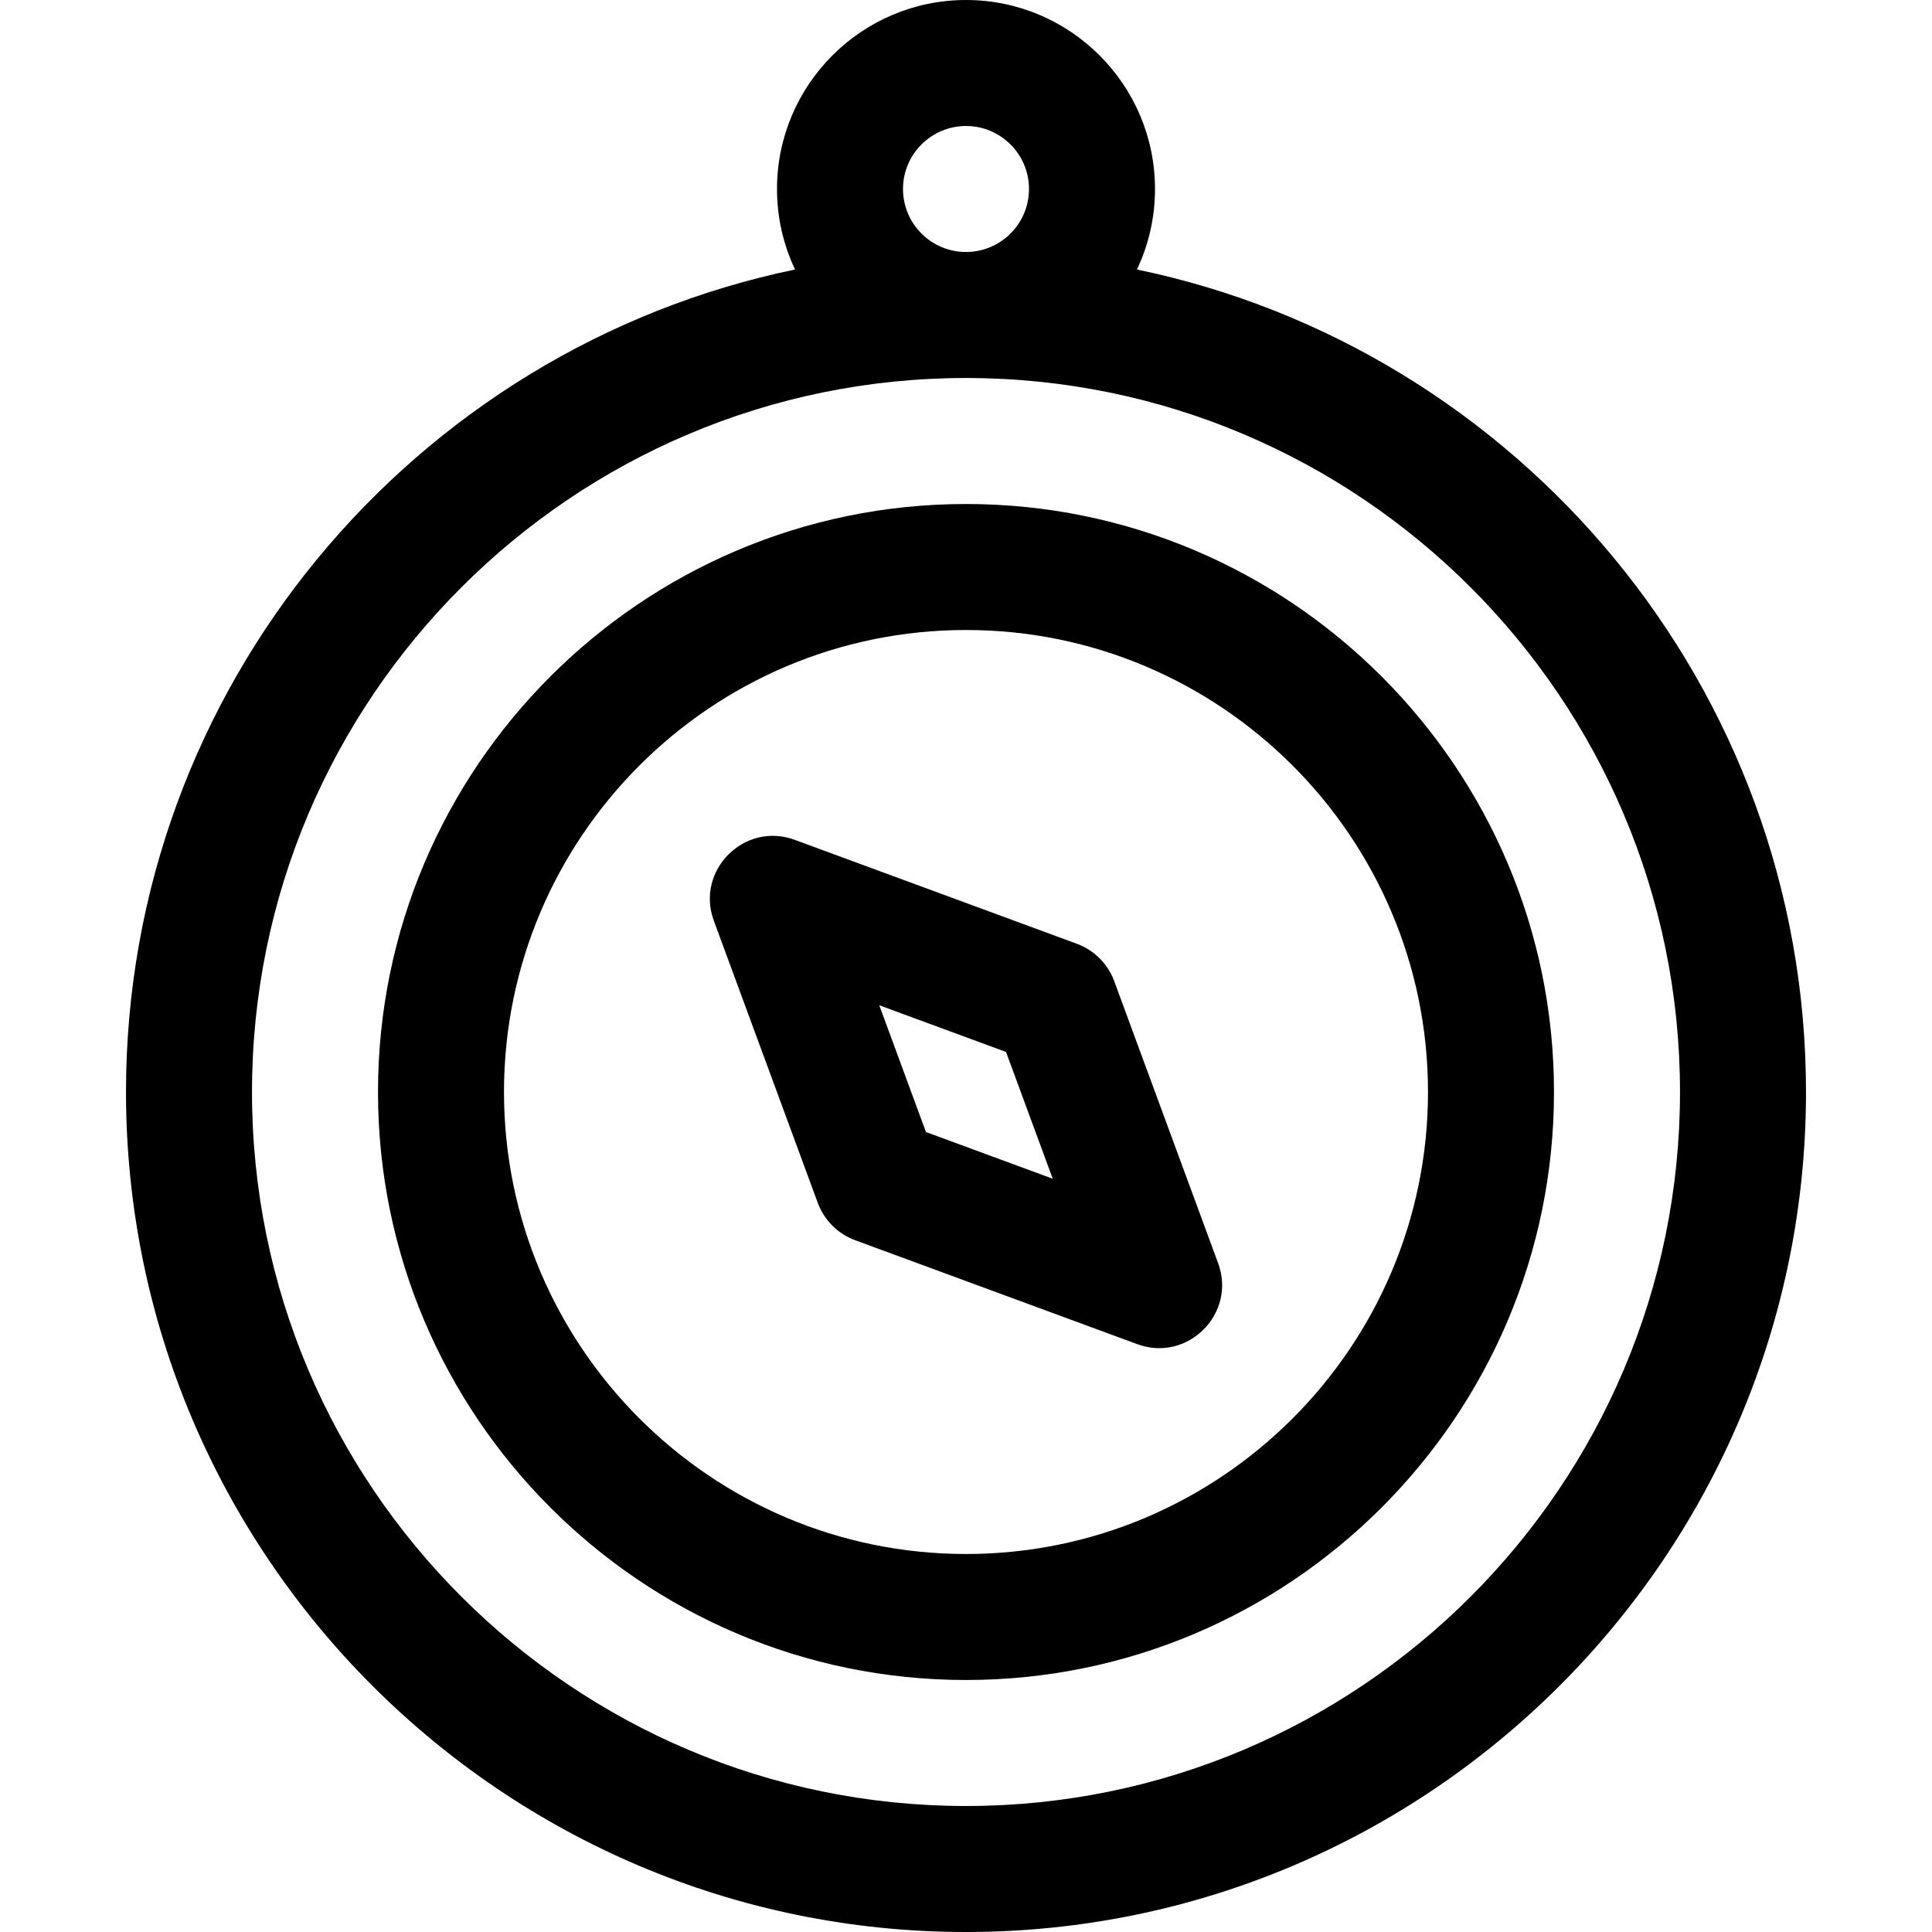
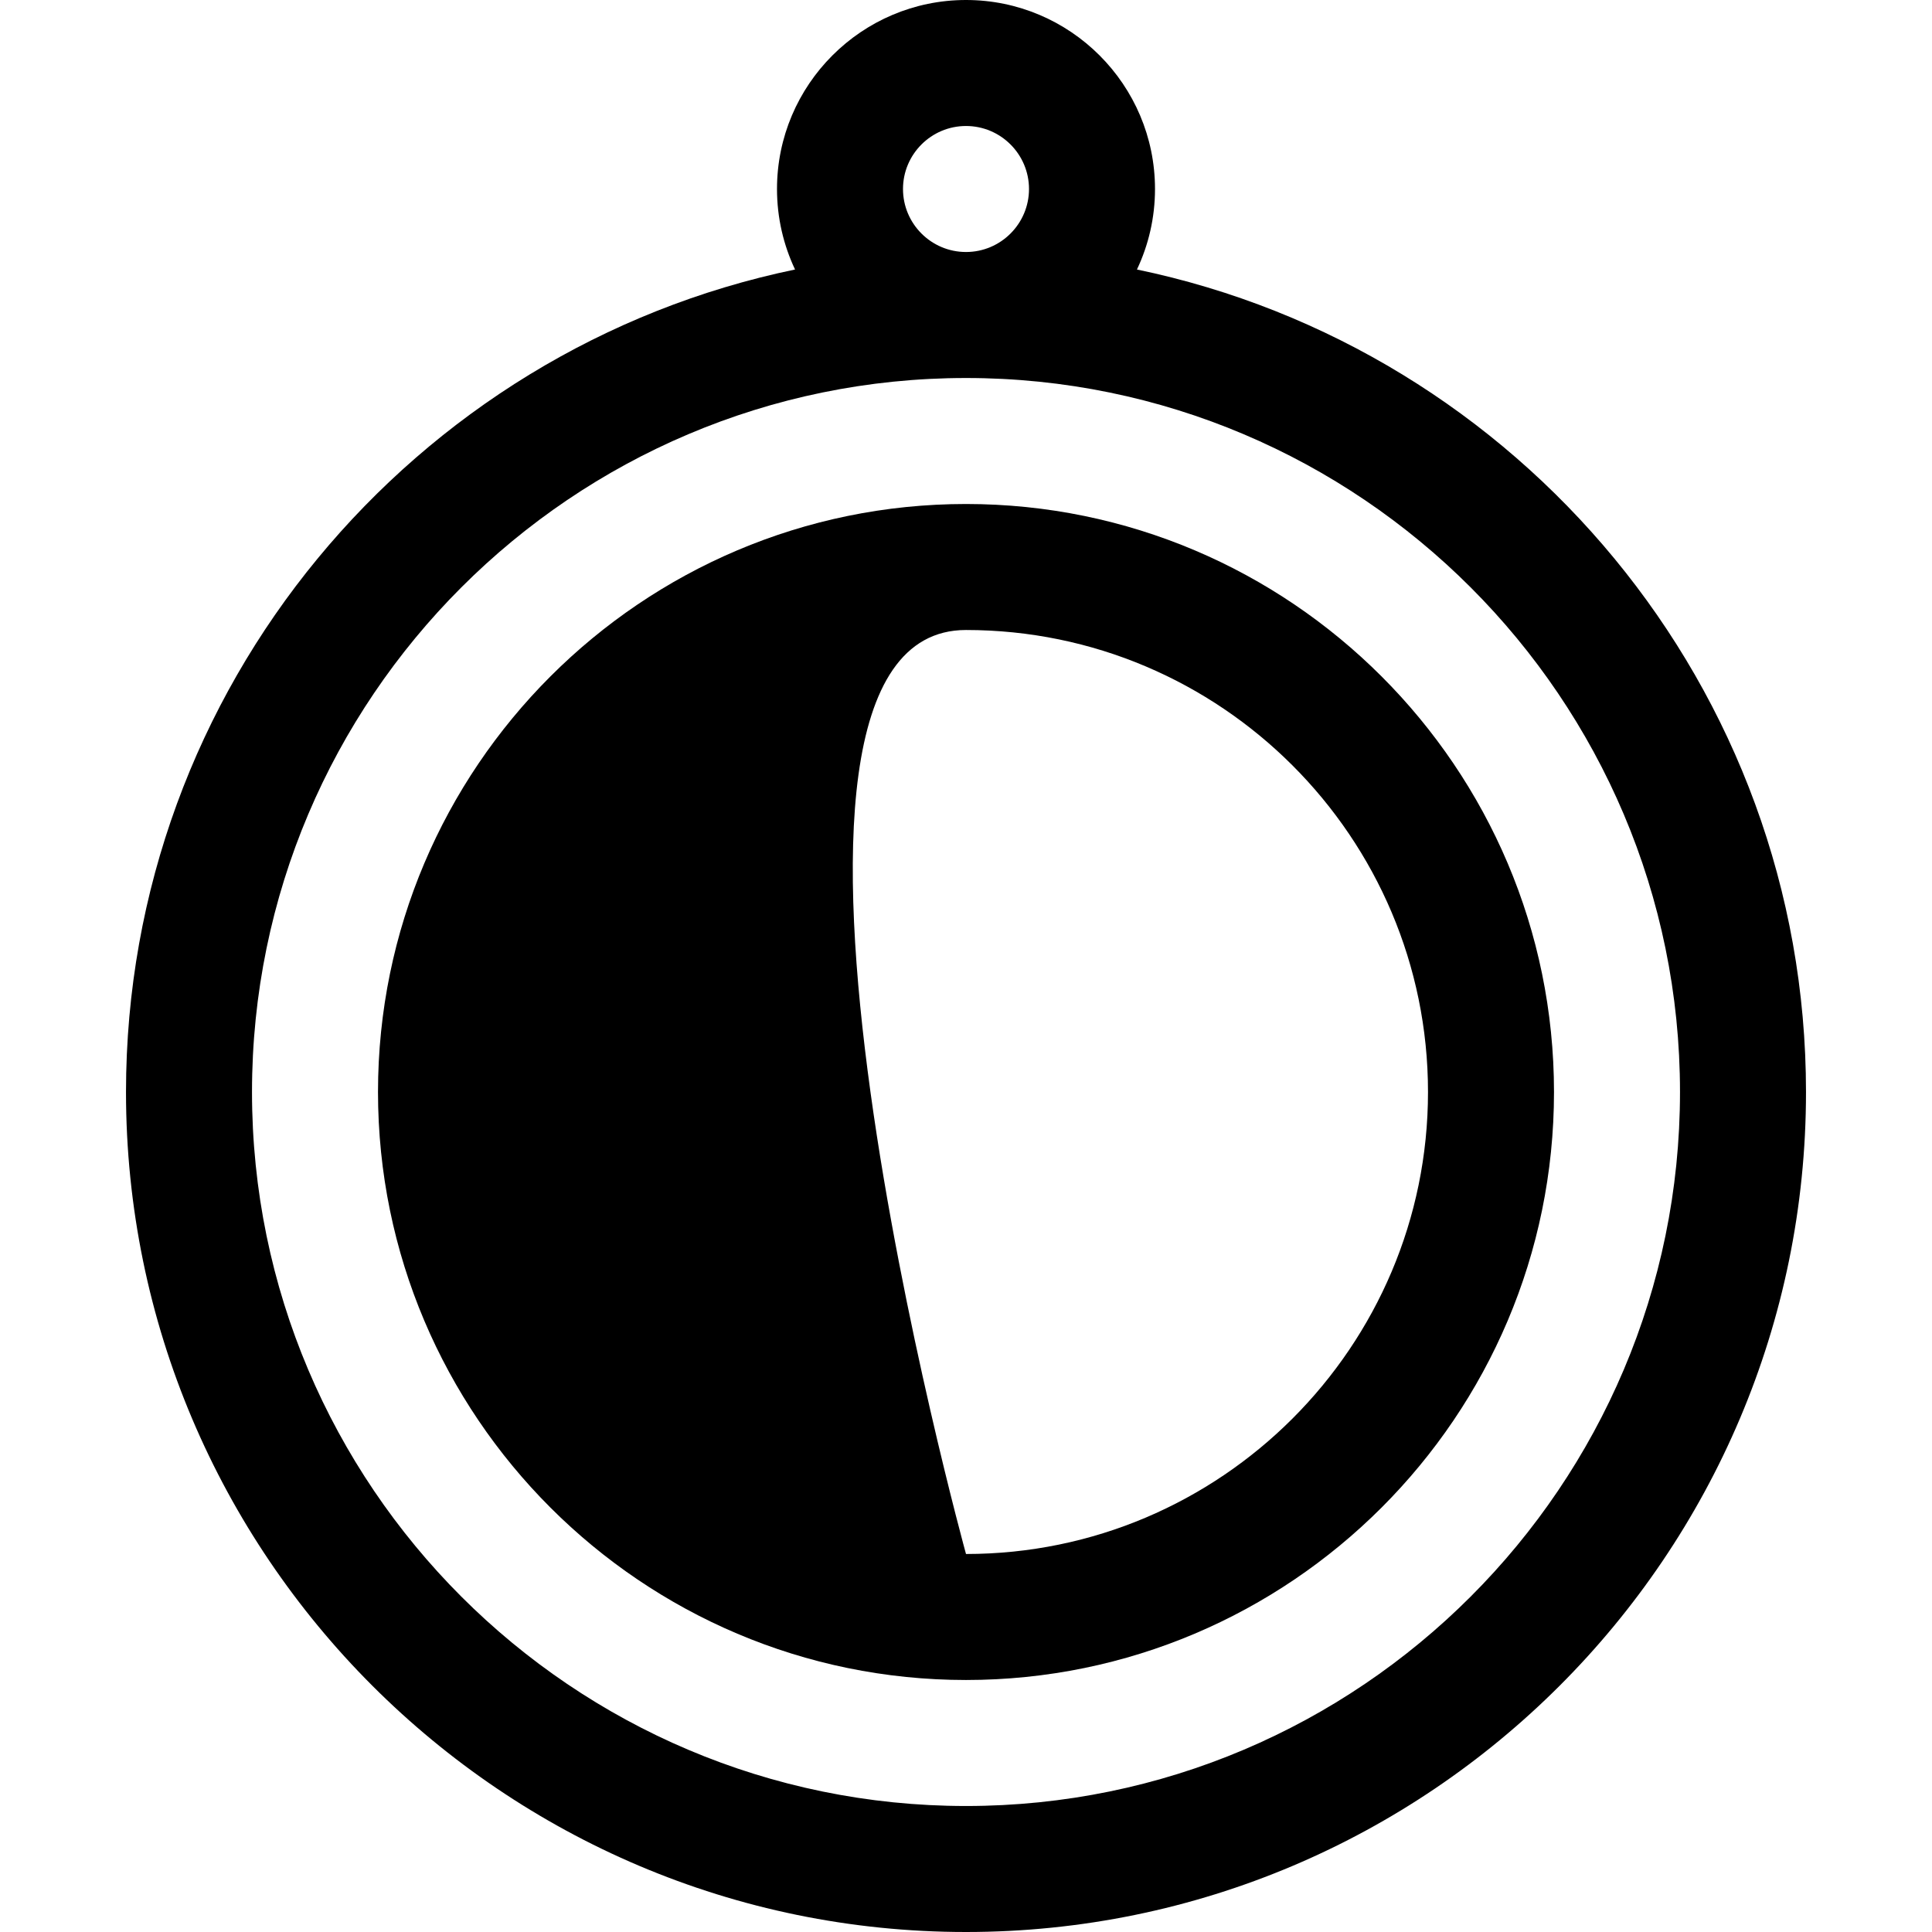
<svg xmlns="http://www.w3.org/2000/svg" version="1.1" id="Layer_1" x="0px" y="0px" viewBox="0 0 512 512" style="enable-background:new 0 0 512 512;" xml:space="preserve">
  <g>
    <g>
-       <path d="M322.825,334.778l-27.547-74.769c-1.691-4.588-5.307-8.204-9.895-9.895l-74.769-27.547    c-13.336-4.912-26.354,8.095-21.438,21.438l27.547,74.769c1.691,4.588,5.307,8.204,9.895,9.895l74.769,27.547    C314.775,361.147,327.719,348.064,322.825,334.778z M245.39,300l-12.377-33.595l33.595,12.377l12.377,33.595L245.39,300z" />
-     </g>
+       </g>
  </g>
  <g>
    <g>
-       <path d="M256,133.565c-85.922,0-155.826,69.904-155.826,155.826S170.077,445.217,256,445.217s155.826-69.904,155.826-155.826    S341.922,133.565,256,133.565z M256,411.826c-67.51,0-122.435-54.924-122.435-122.435S188.489,166.957,256,166.957    s122.435,54.924,122.435,122.435S323.511,411.826,256,411.826z" />
+       <path d="M256,133.565c-85.922,0-155.826,69.904-155.826,155.826S170.077,445.217,256,445.217s155.826-69.904,155.826-155.826    S341.922,133.565,256,133.565z M256,411.826S188.489,166.957,256,166.957    s122.435,54.924,122.435,122.435S323.511,411.826,256,411.826z" />
    </g>
  </g>
  <g>
    <g>
      <path d="M301.304,71.422c3.062-6.477,4.783-13.707,4.783-21.335C306.087,22.469,283.618,0,256,0    c-27.618,0-50.087,22.469-50.087,50.087c0,7.628,1.721,14.858,4.783,21.335C109.599,92.406,33.391,182.164,33.391,289.391    C33.391,412.138,133.254,512,256,512s222.609-99.862,222.609-222.609C478.609,182.164,402.401,92.406,301.304,71.422z M256,33.391    c9.206,0,16.696,7.49,16.696,16.696S265.206,66.783,256,66.783c-9.206,0-16.696-7.49-16.696-16.696S246.794,33.391,256,33.391z     M256,478.609c-104.334,0-189.217-84.883-189.217-189.217S151.666,100.174,256,100.174s189.217,84.883,189.217,189.217    S360.334,478.609,256,478.609z" />
    </g>
  </g>
  <g>
</g>
  <g>
</g>
  <g>
</g>
  <g>
</g>
  <g>
</g>
  <g>
</g>
  <g>
</g>
  <g>
</g>
  <g>
</g>
  <g>
</g>
  <g>
</g>
  <g>
</g>
  <g>
</g>
  <g>
</g>
  <g>
</g>
</svg>